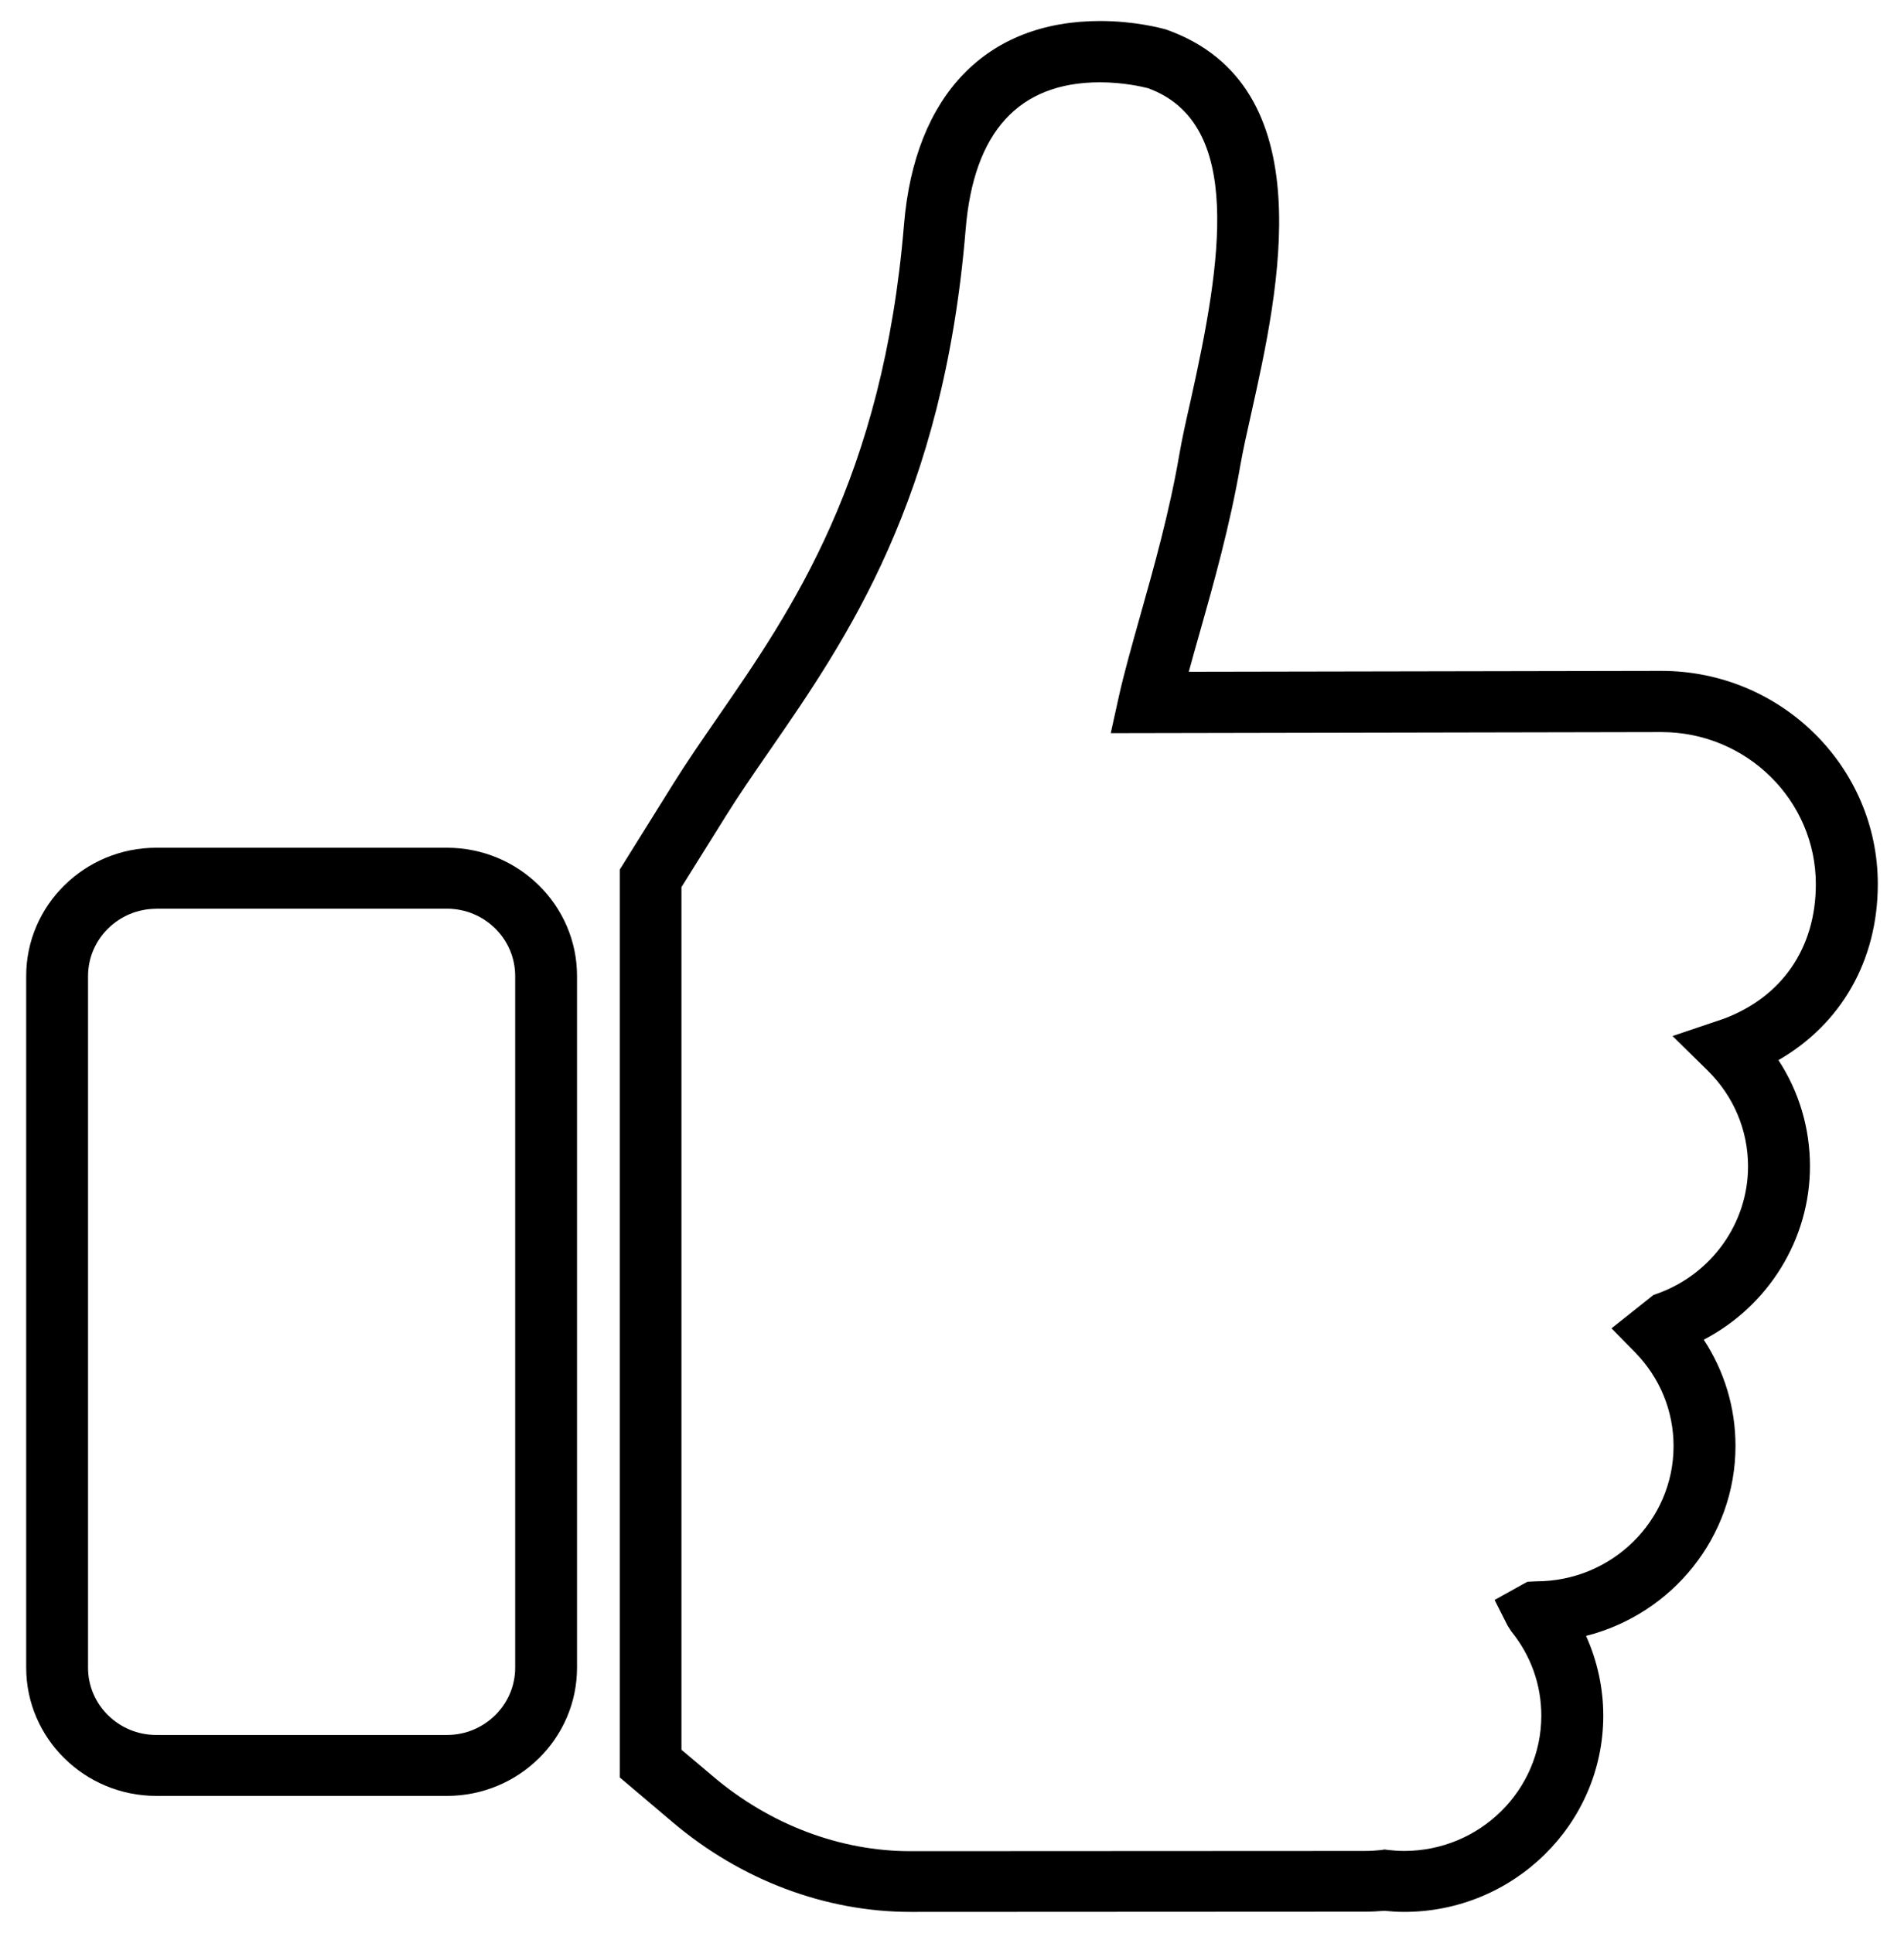
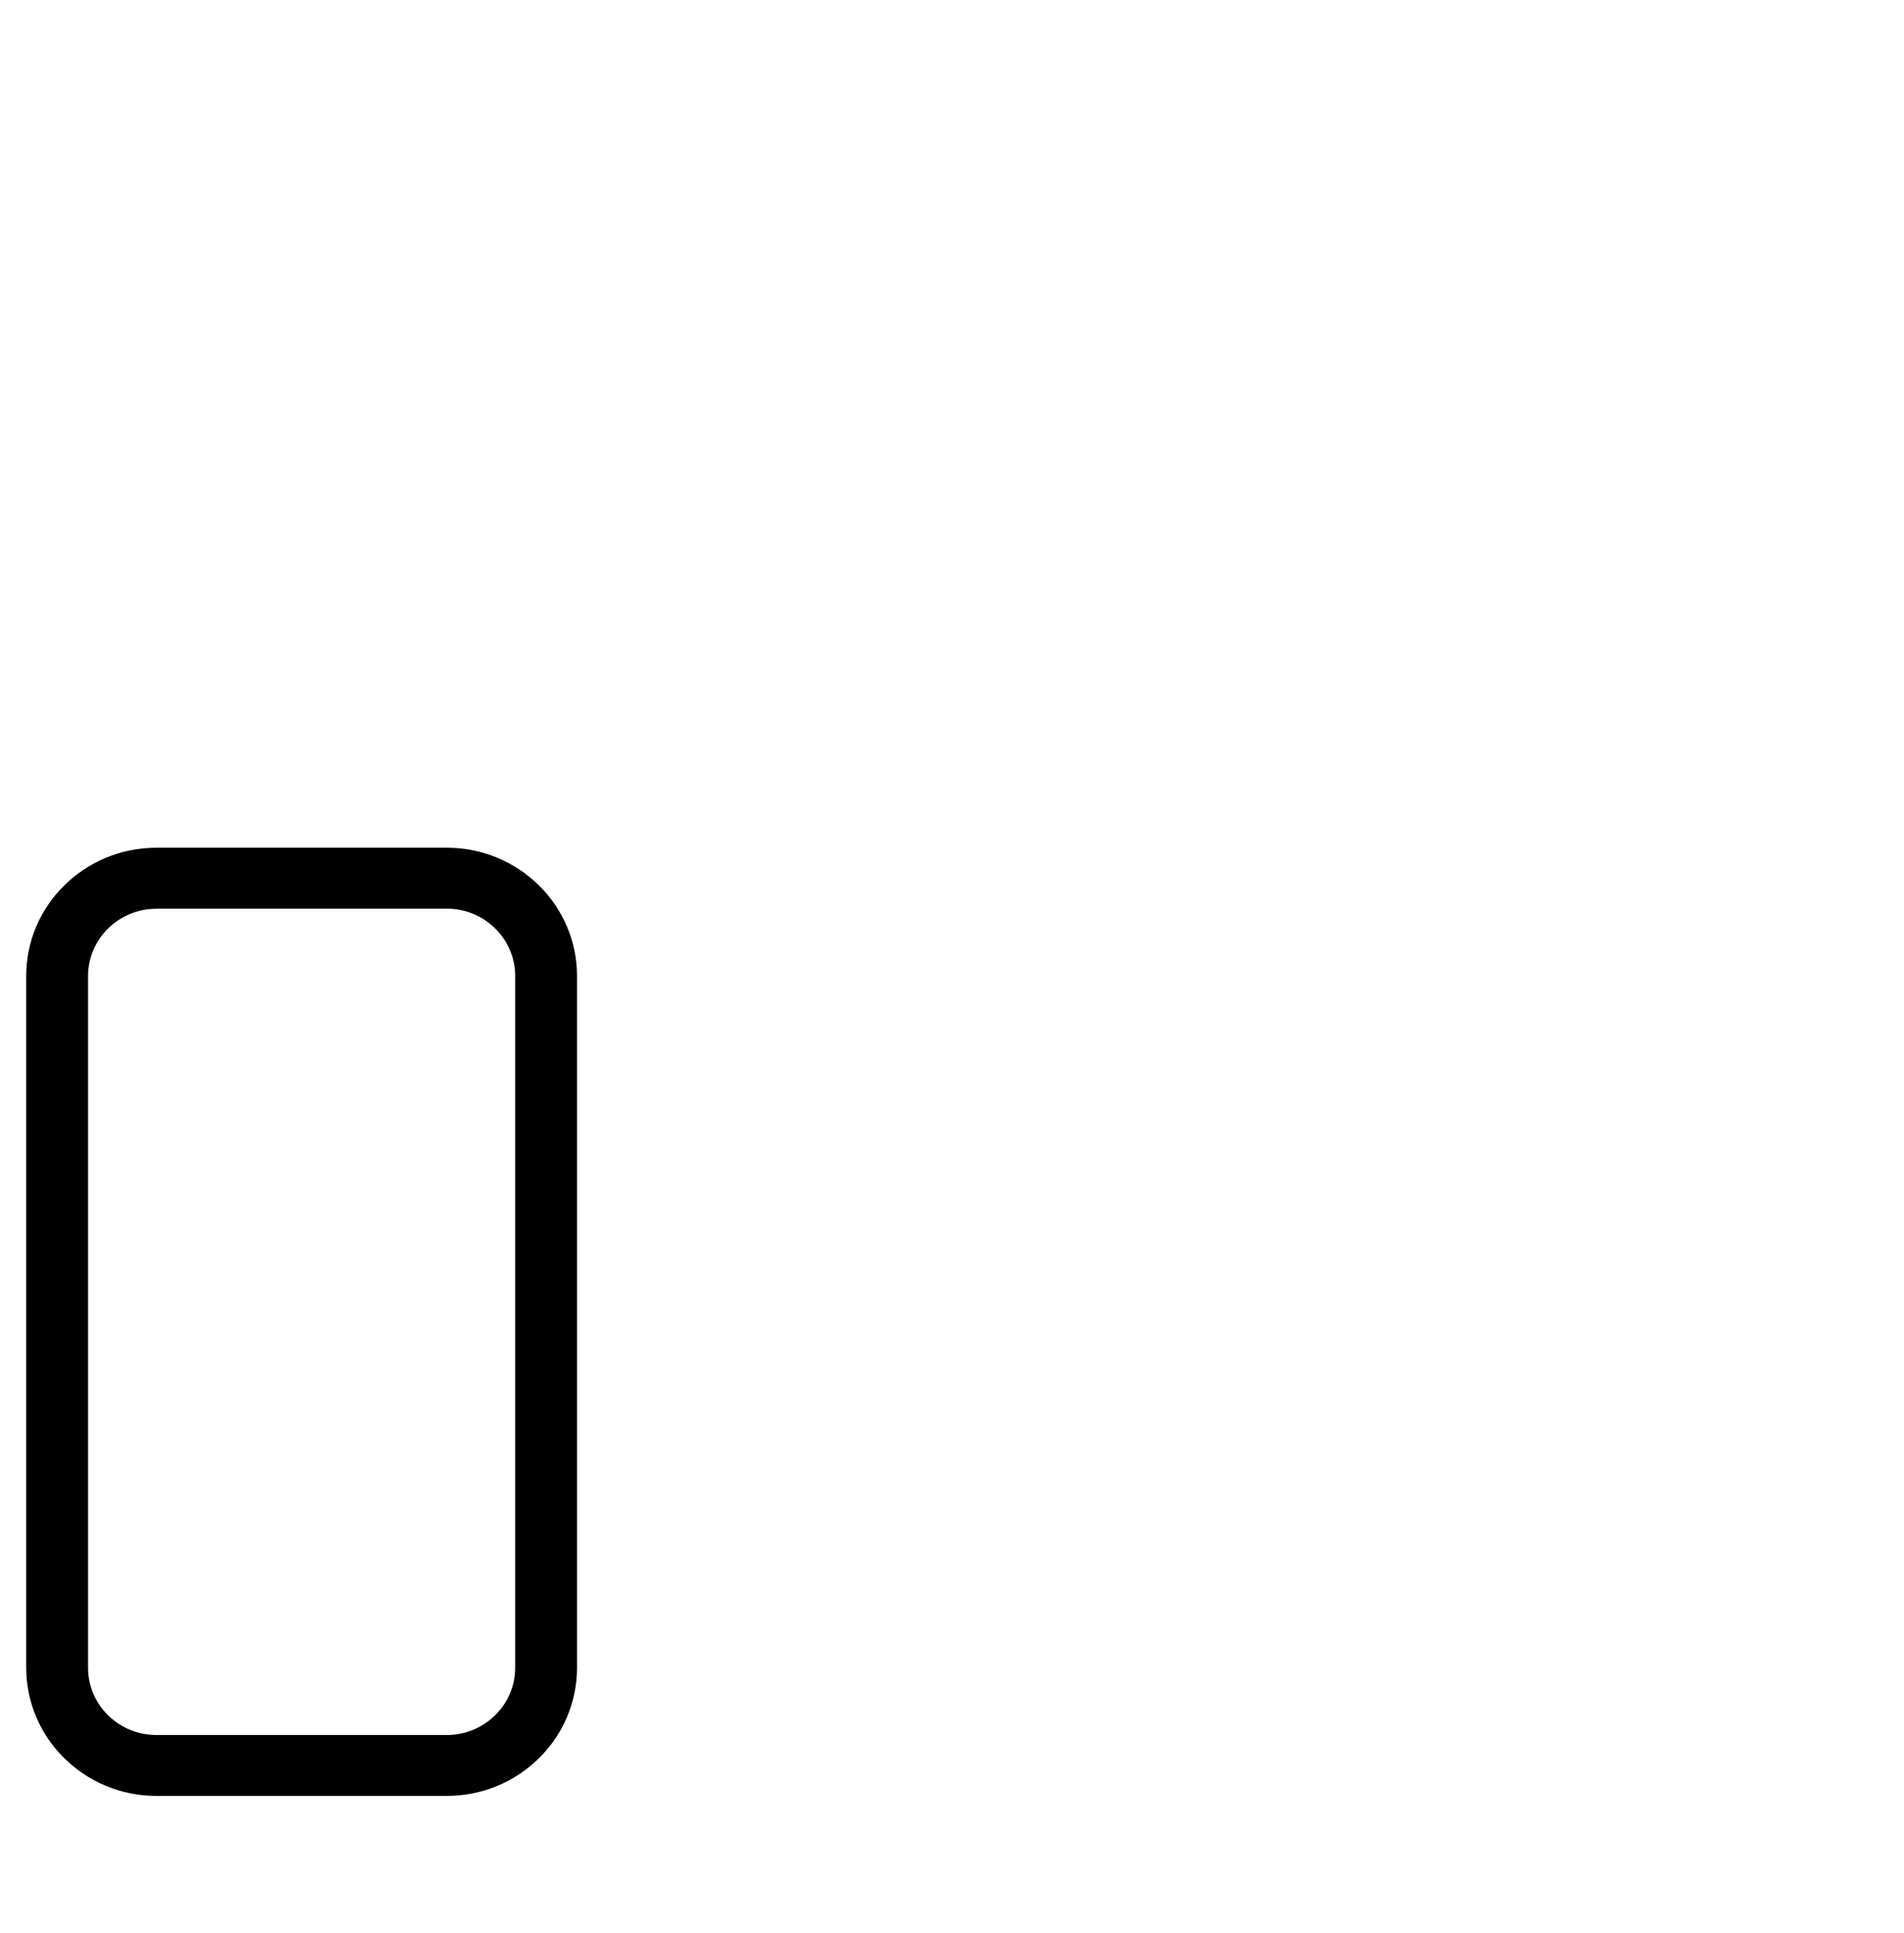
<svg xmlns="http://www.w3.org/2000/svg" width="66px" height="67px" viewBox="0 0 66 67" version="1.1">
  <title>Page 1</title>
  <desc>Created with Sketch.</desc>
  <defs />
  <g id="Page-1" stroke="none" stroke-width="1" fill="none" fill-rule="evenodd">
    <g id="Guest-Lists" transform="translate(-226, -11098)" fill="#000000">
      <g id="Group-9" transform="translate(203, 10652)">
        <g id="Rating-+-[Every-time-a-guest--+-Page-1" transform="translate(23, 434)">
          <g id="Page-1" transform="translate(0, 12)">
-             <path d="M48.673,66.272 C48.442,66.272 48.214,66.256 47.988,66.234 C47.764,66.252 47.542,66.264 47.314,66.264 L31.565,66.272 C28.61,66.272 25.681,65.168 23.315,63.162 L21.483,61.61 L21.483,30.143 L23.341,27.162 C23.815,26.403 24.338,25.648 24.889,24.848 C27.439,21.157 30.614,16.565 31.337,7.772 C31.711,3.297 34.185,0.728 38.137,0.728 C39.33,0.728 40.253,0.975 40.426,1.024 C45.913,2.973 44.32,10.082 43.374,14.326 C43.22,15.009 43.085,15.62 42.997,16.117 C42.639,18.199 42.077,20.202 41.577,21.965 C41.442,22.435 41.319,22.876 41.208,23.285 L57.592,23.255 C61.729,23.255 65.092,26.57 65.092,30.644 C65.092,33.287 63.826,35.492 61.648,36.747 C62.36,37.836 62.74,39.103 62.74,40.426 C62.74,42.96 61.294,45.274 59.058,46.438 C59.774,47.526 60.159,48.797 60.159,50.117 C60.159,53.284 57.954,55.951 54.979,56.705 C55.368,57.57 55.576,58.515 55.576,59.467 C55.576,63.218 52.478,66.272 48.673,66.272 L48.673,66.272 Z M47.996,64.109 L48.115,64.125 C48.295,64.144 48.484,64.159 48.673,64.159 C51.297,64.159 53.428,62.054 53.428,59.471 C53.428,58.398 53.067,57.389 52.386,56.546 L52.263,56.357 L51.809,55.458 L52.944,54.828 L53.252,54.813 C55.88,54.813 58.012,52.708 58.012,50.125 C58.012,48.907 57.538,47.754 56.676,46.874 L55.861,46.044 L57.312,44.89 L57.477,44.83 C59.343,44.151 60.594,42.387 60.594,40.434 C60.594,39.178 60.097,37.999 59.197,37.111 L57.977,35.912 L59.751,35.313 C61.771,34.558 62.944,32.855 62.944,30.651 C62.944,27.742 60.544,25.376 57.592,25.376 L38.503,25.413 L38.787,24.128 C38.961,23.346 39.215,22.447 39.506,21.408 C39.992,19.693 40.538,17.747 40.877,15.771 C40.969,15.233 41.107,14.607 41.273,13.879 C42.346,9.069 43.12,4.274 39.795,3.057 C39.615,3.012 38.957,2.853 38.129,2.853 C35.317,2.853 33.751,4.567 33.473,7.951 C32.703,17.3 29.352,22.151 26.658,26.046 C26.12,26.824 25.612,27.56 25.166,28.277 L23.622,30.75 L23.622,60.651 L24.708,61.568 C26.682,63.245 29.118,64.167 31.557,64.167 L47.303,64.159 C47.495,64.159 47.684,64.147 47.869,64.129 L47.996,64.109 Z" id="Fill-1" />
            <path d="M15.492,62.251 L5.418,62.251 C2.933,62.251 0.908,60.256 0.908,57.805 L0.908,33.83 C0.908,31.379 2.933,29.385 5.418,29.385 L15.492,29.385 C17.978,29.385 20.002,31.379 20.002,33.83 L20.002,57.805 C20.002,60.26 17.978,62.251 15.492,62.251 L15.492,62.251 Z M5.418,31.501 C4.114,31.501 3.052,32.548 3.052,33.834 L3.052,57.809 C3.052,59.095 4.114,60.139 5.418,60.139 L15.492,60.139 C16.797,60.139 17.858,59.091 17.858,57.809 L17.858,33.83 C17.858,32.545 16.797,31.498 15.492,31.498 L5.418,31.498 L5.418,31.501 Z" id="Fill-2" />
          </g>
        </g>
      </g>
    </g>
  </g>
</svg>